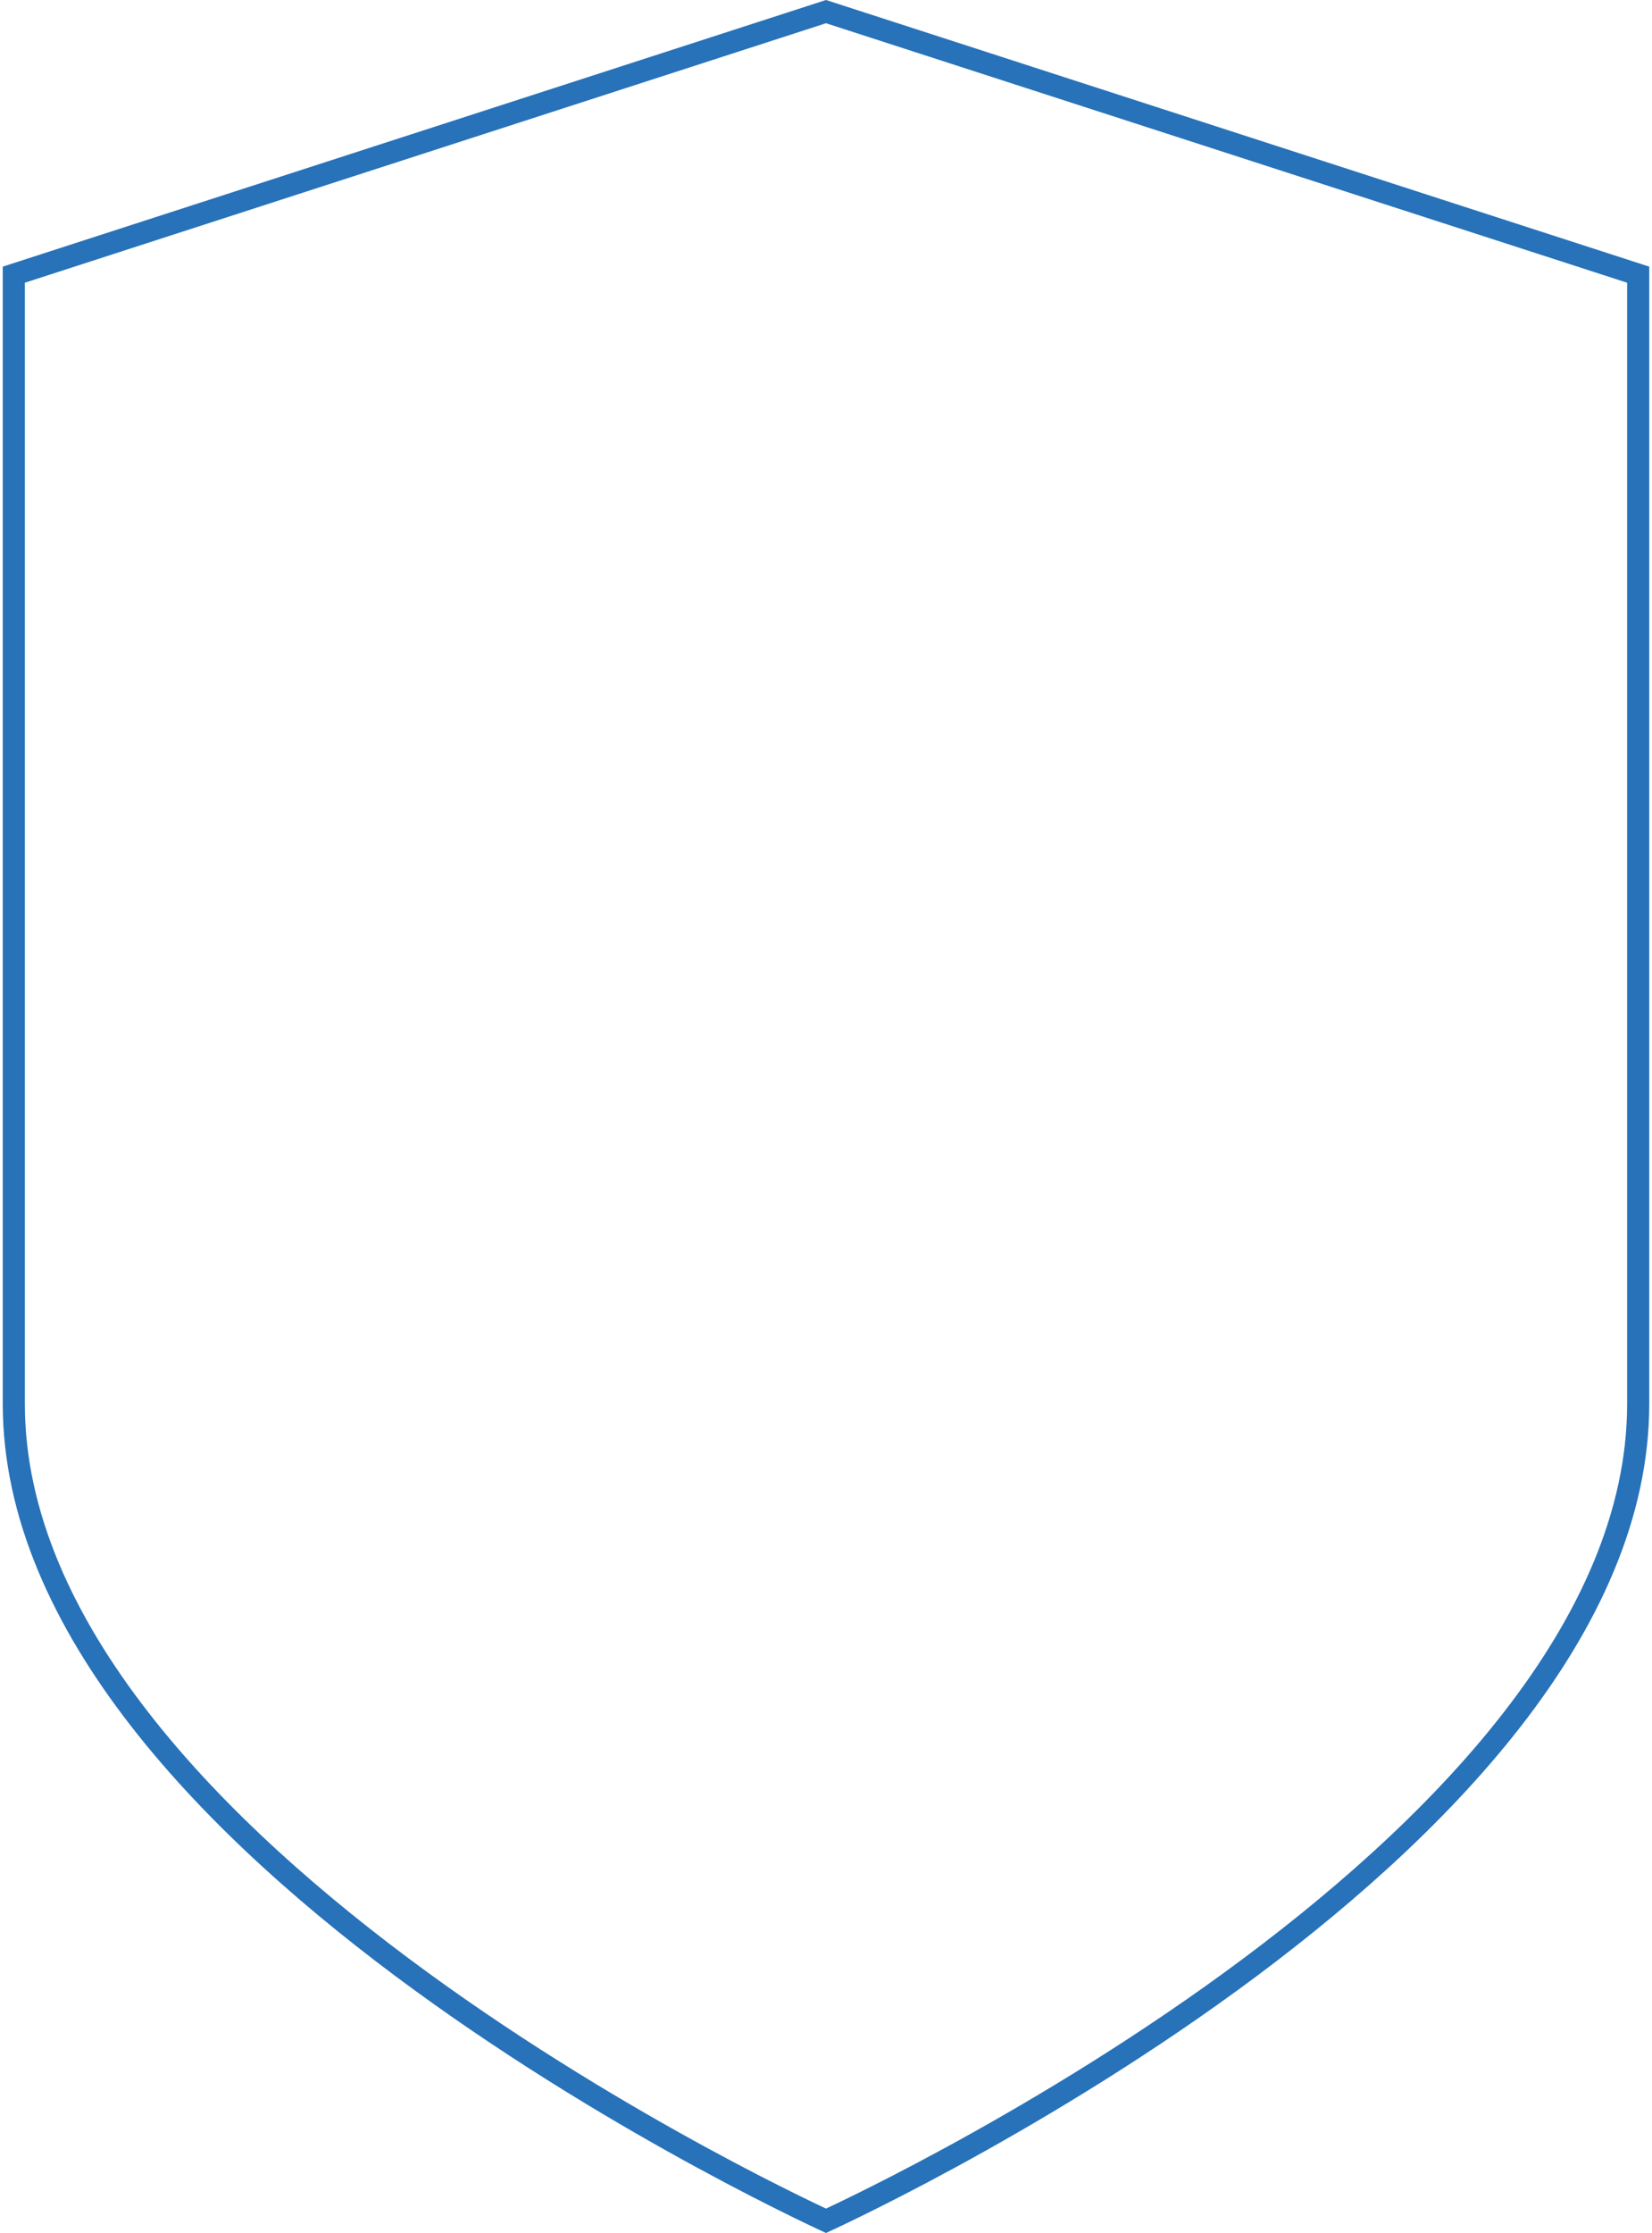
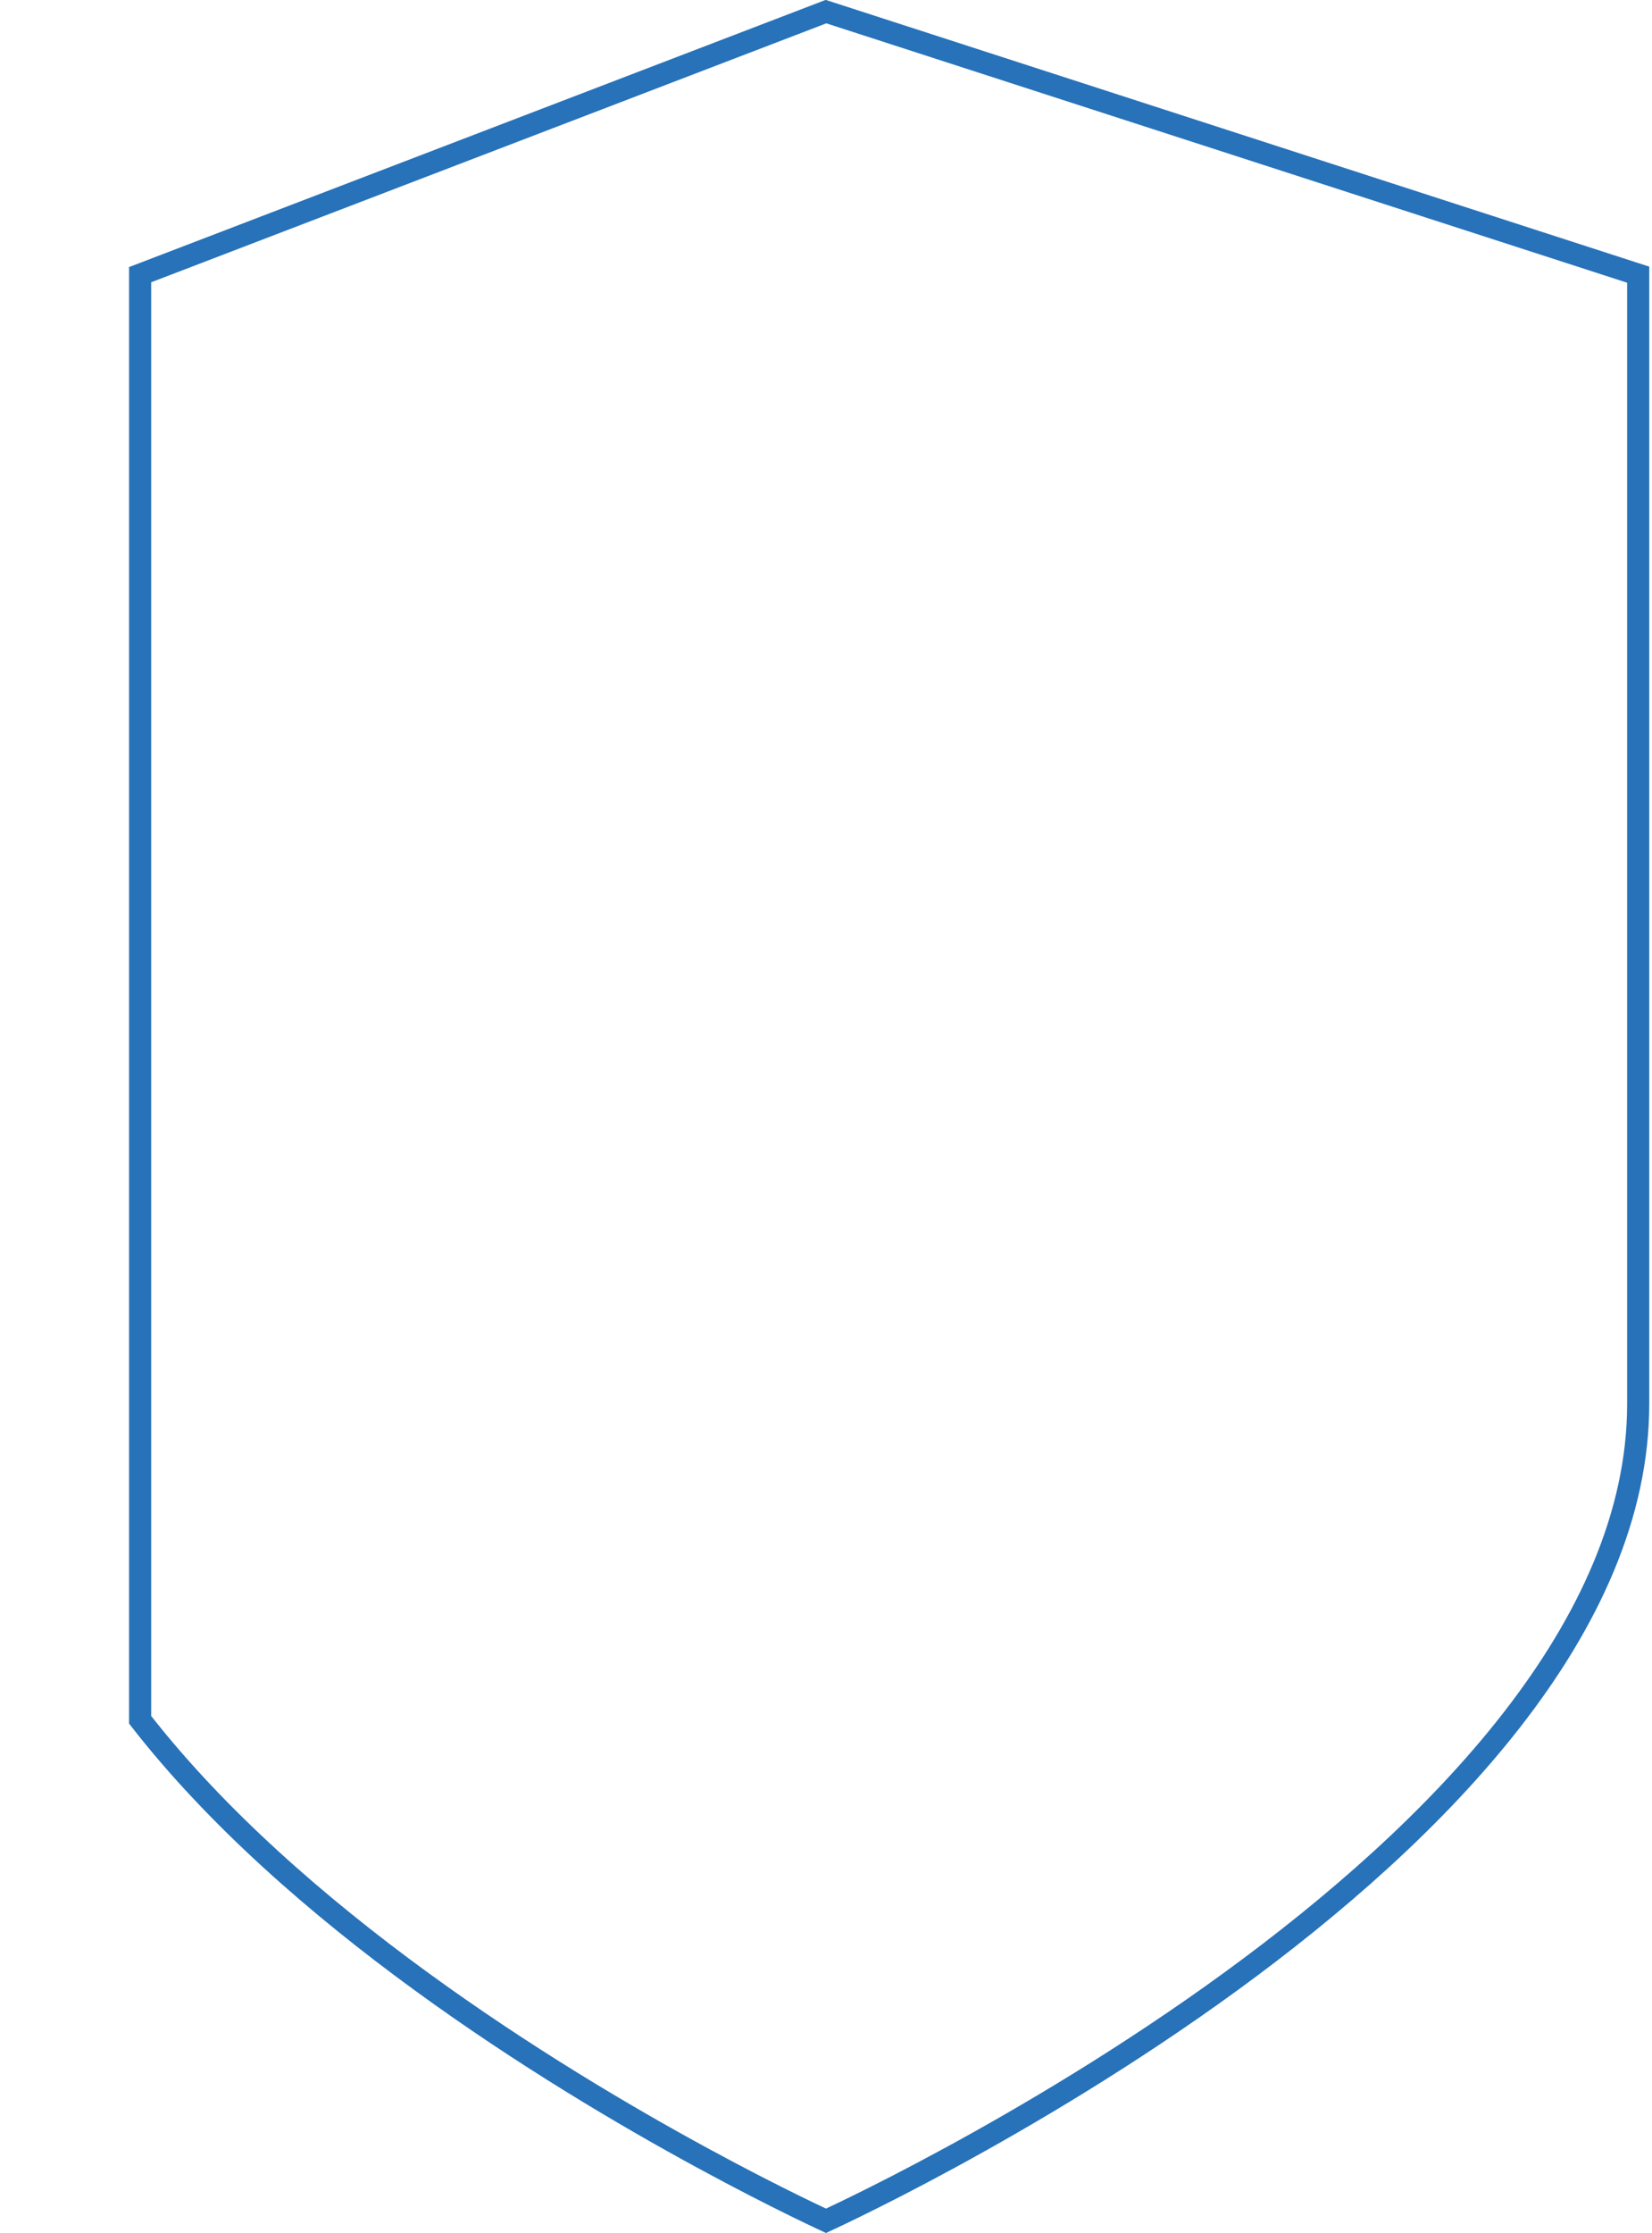
<svg xmlns="http://www.w3.org/2000/svg" width="299" height="404" viewBox="0 0 299 404" fill="none">
-   <path d="M150.324 401.415C150.004 401.565 149.729 401.693 149.5 401.799C149.271 401.693 148.996 401.565 148.676 401.415C147.595 400.907 146.005 400.15 143.978 399.156C139.926 397.169 134.131 394.234 127.174 390.453C113.256 382.889 94.711 371.951 76.178 358.445C57.634 344.932 39.17 328.896 25.36 311.154C11.542 293.403 2.5 274.1 2.5 254.002V49.696L149.5 2.102L296.5 49.696V254.002C296.5 274.11 287.458 293.419 273.64 311.171C259.83 328.915 241.366 344.949 222.822 358.461C204.289 371.964 185.745 382.898 171.827 390.459C164.87 394.238 159.075 397.171 155.022 399.158C152.996 400.151 151.406 400.908 150.324 401.415Z" stroke="#2772B9" stroke-width="4" />
+   <path d="M150.324 401.415C150.004 401.565 149.729 401.693 149.5 401.799C149.271 401.693 148.996 401.565 148.676 401.415C147.595 400.907 146.005 400.15 143.978 399.156C139.926 397.169 134.131 394.234 127.174 390.453C113.256 382.889 94.711 371.951 76.178 358.445C57.634 344.932 39.17 328.896 25.36 311.154V49.696L149.5 2.102L296.5 49.696V254.002C296.5 274.11 287.458 293.419 273.64 311.171C259.83 328.915 241.366 344.949 222.822 358.461C204.289 371.964 185.745 382.898 171.827 390.459C164.87 394.238 159.075 397.171 155.022 399.158C152.996 400.151 151.406 400.908 150.324 401.415Z" stroke="#2772B9" stroke-width="4" />
</svg>